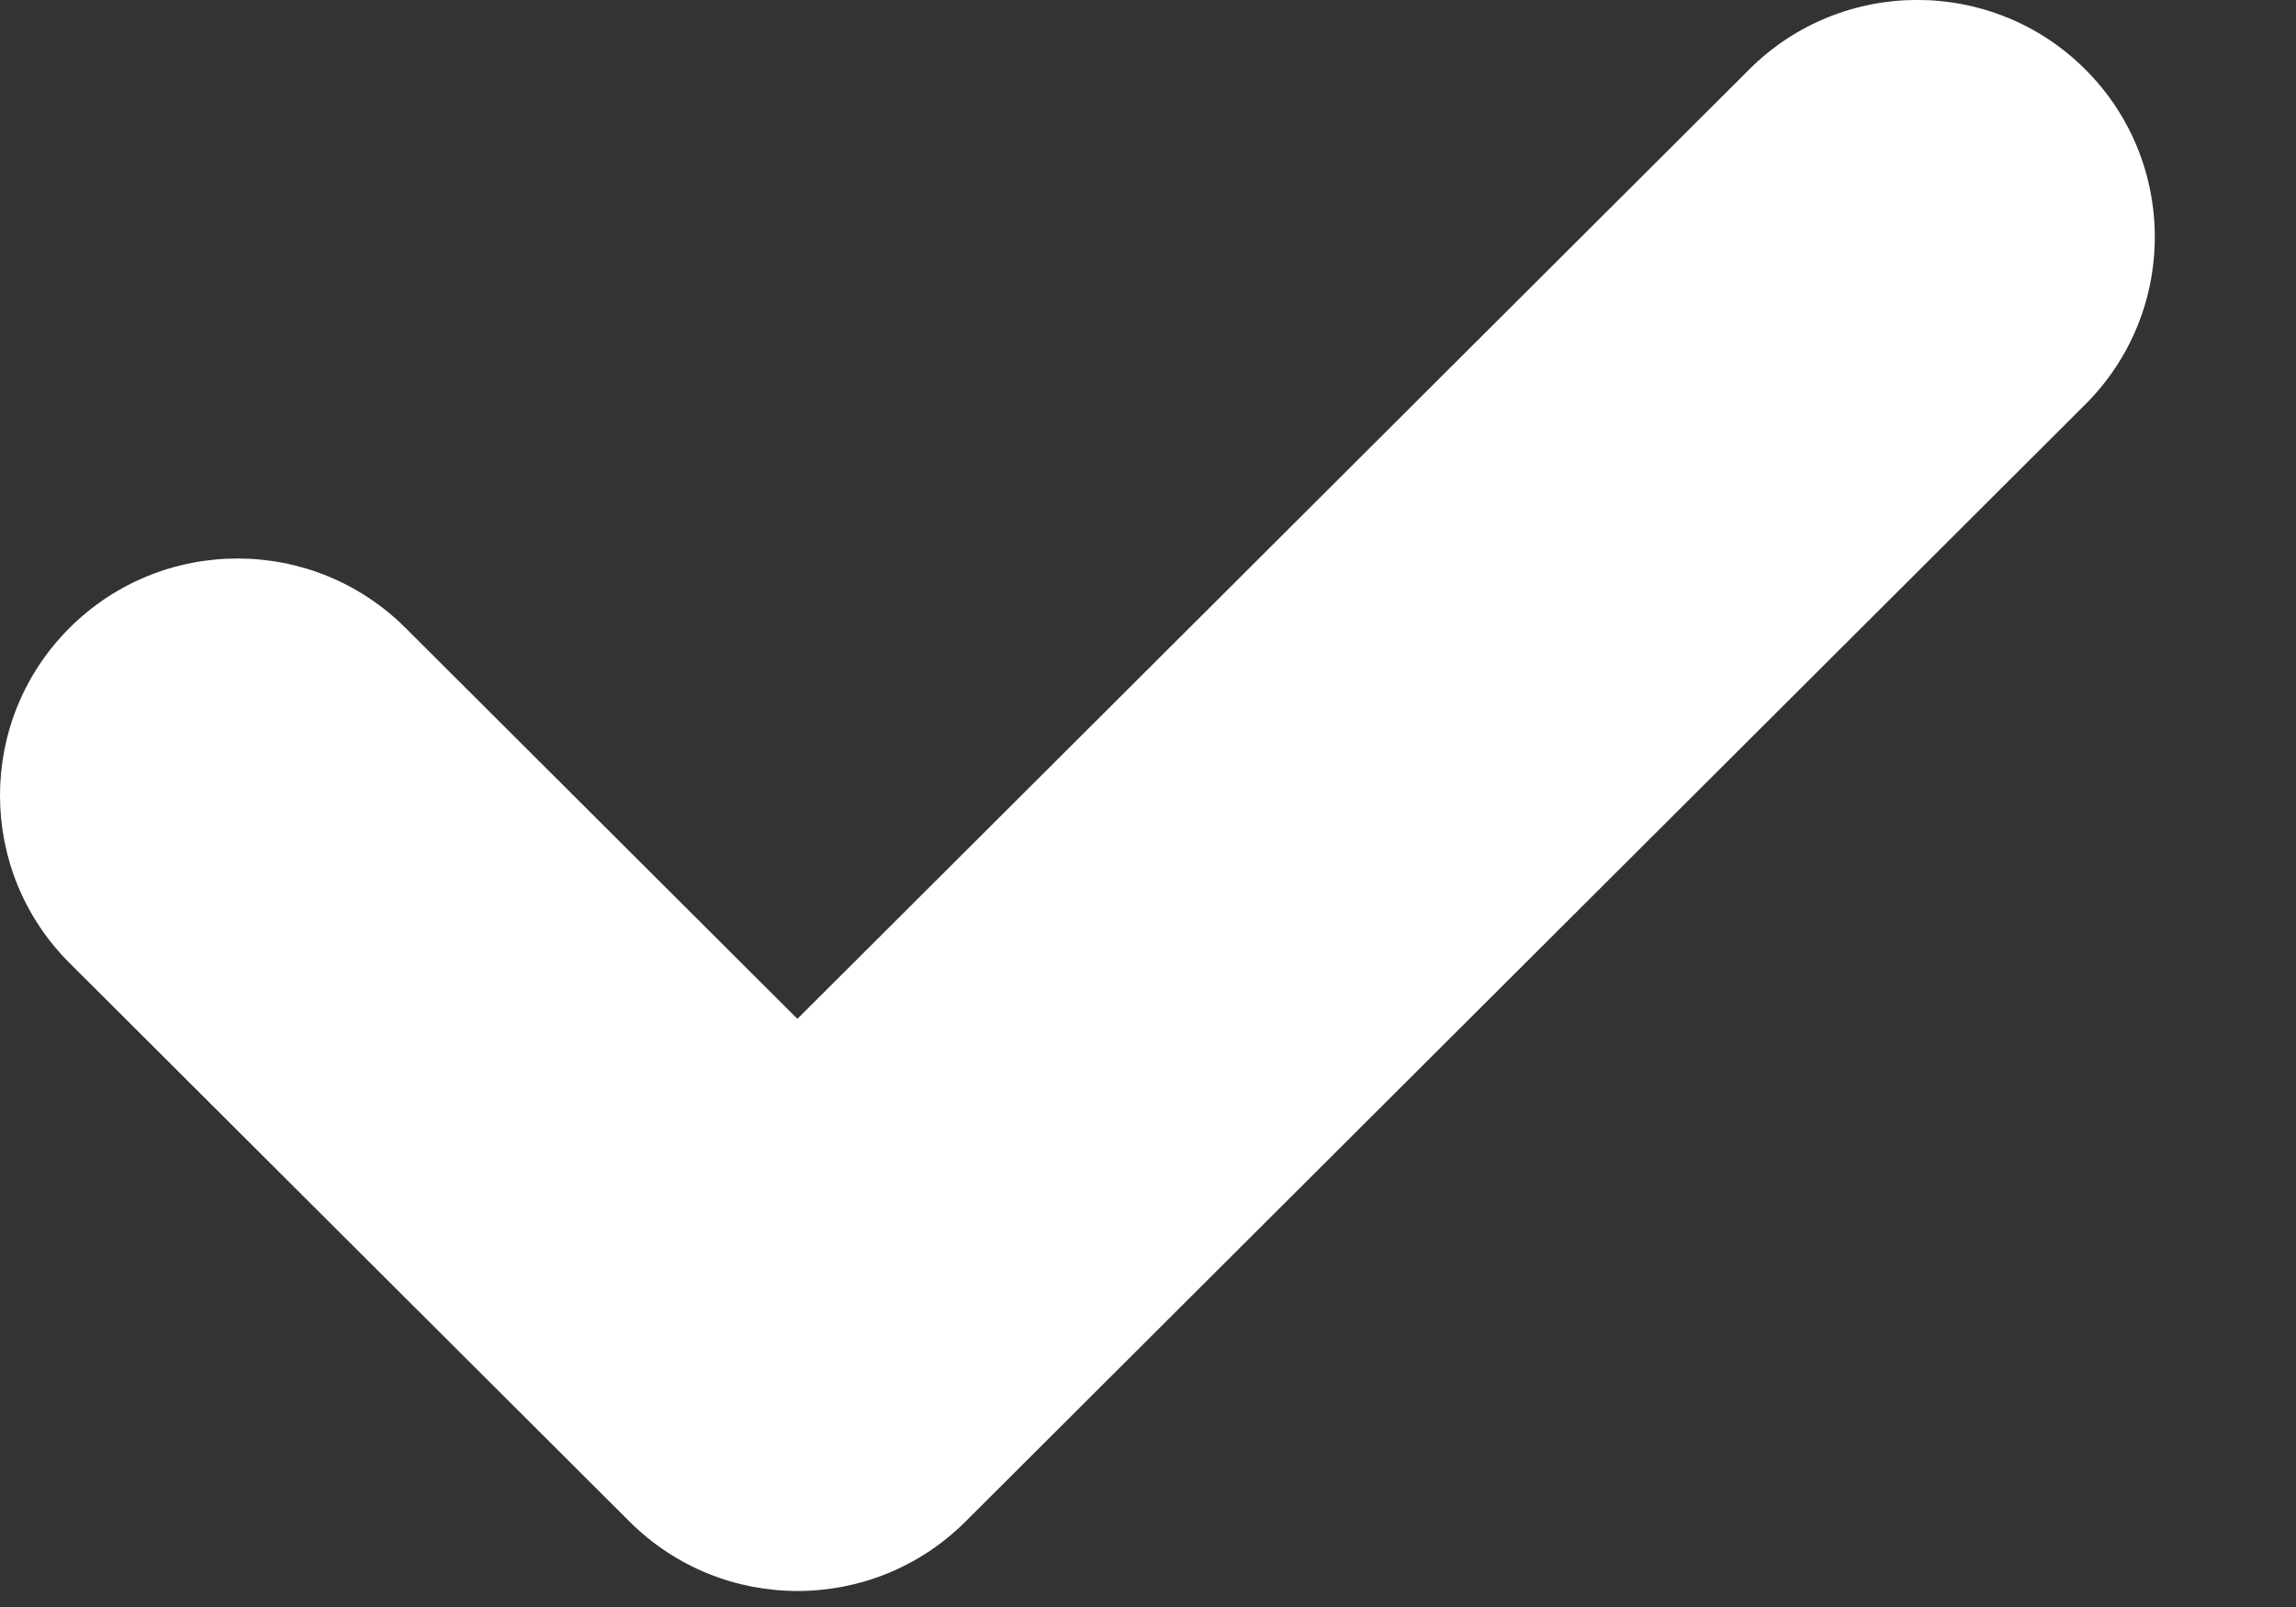
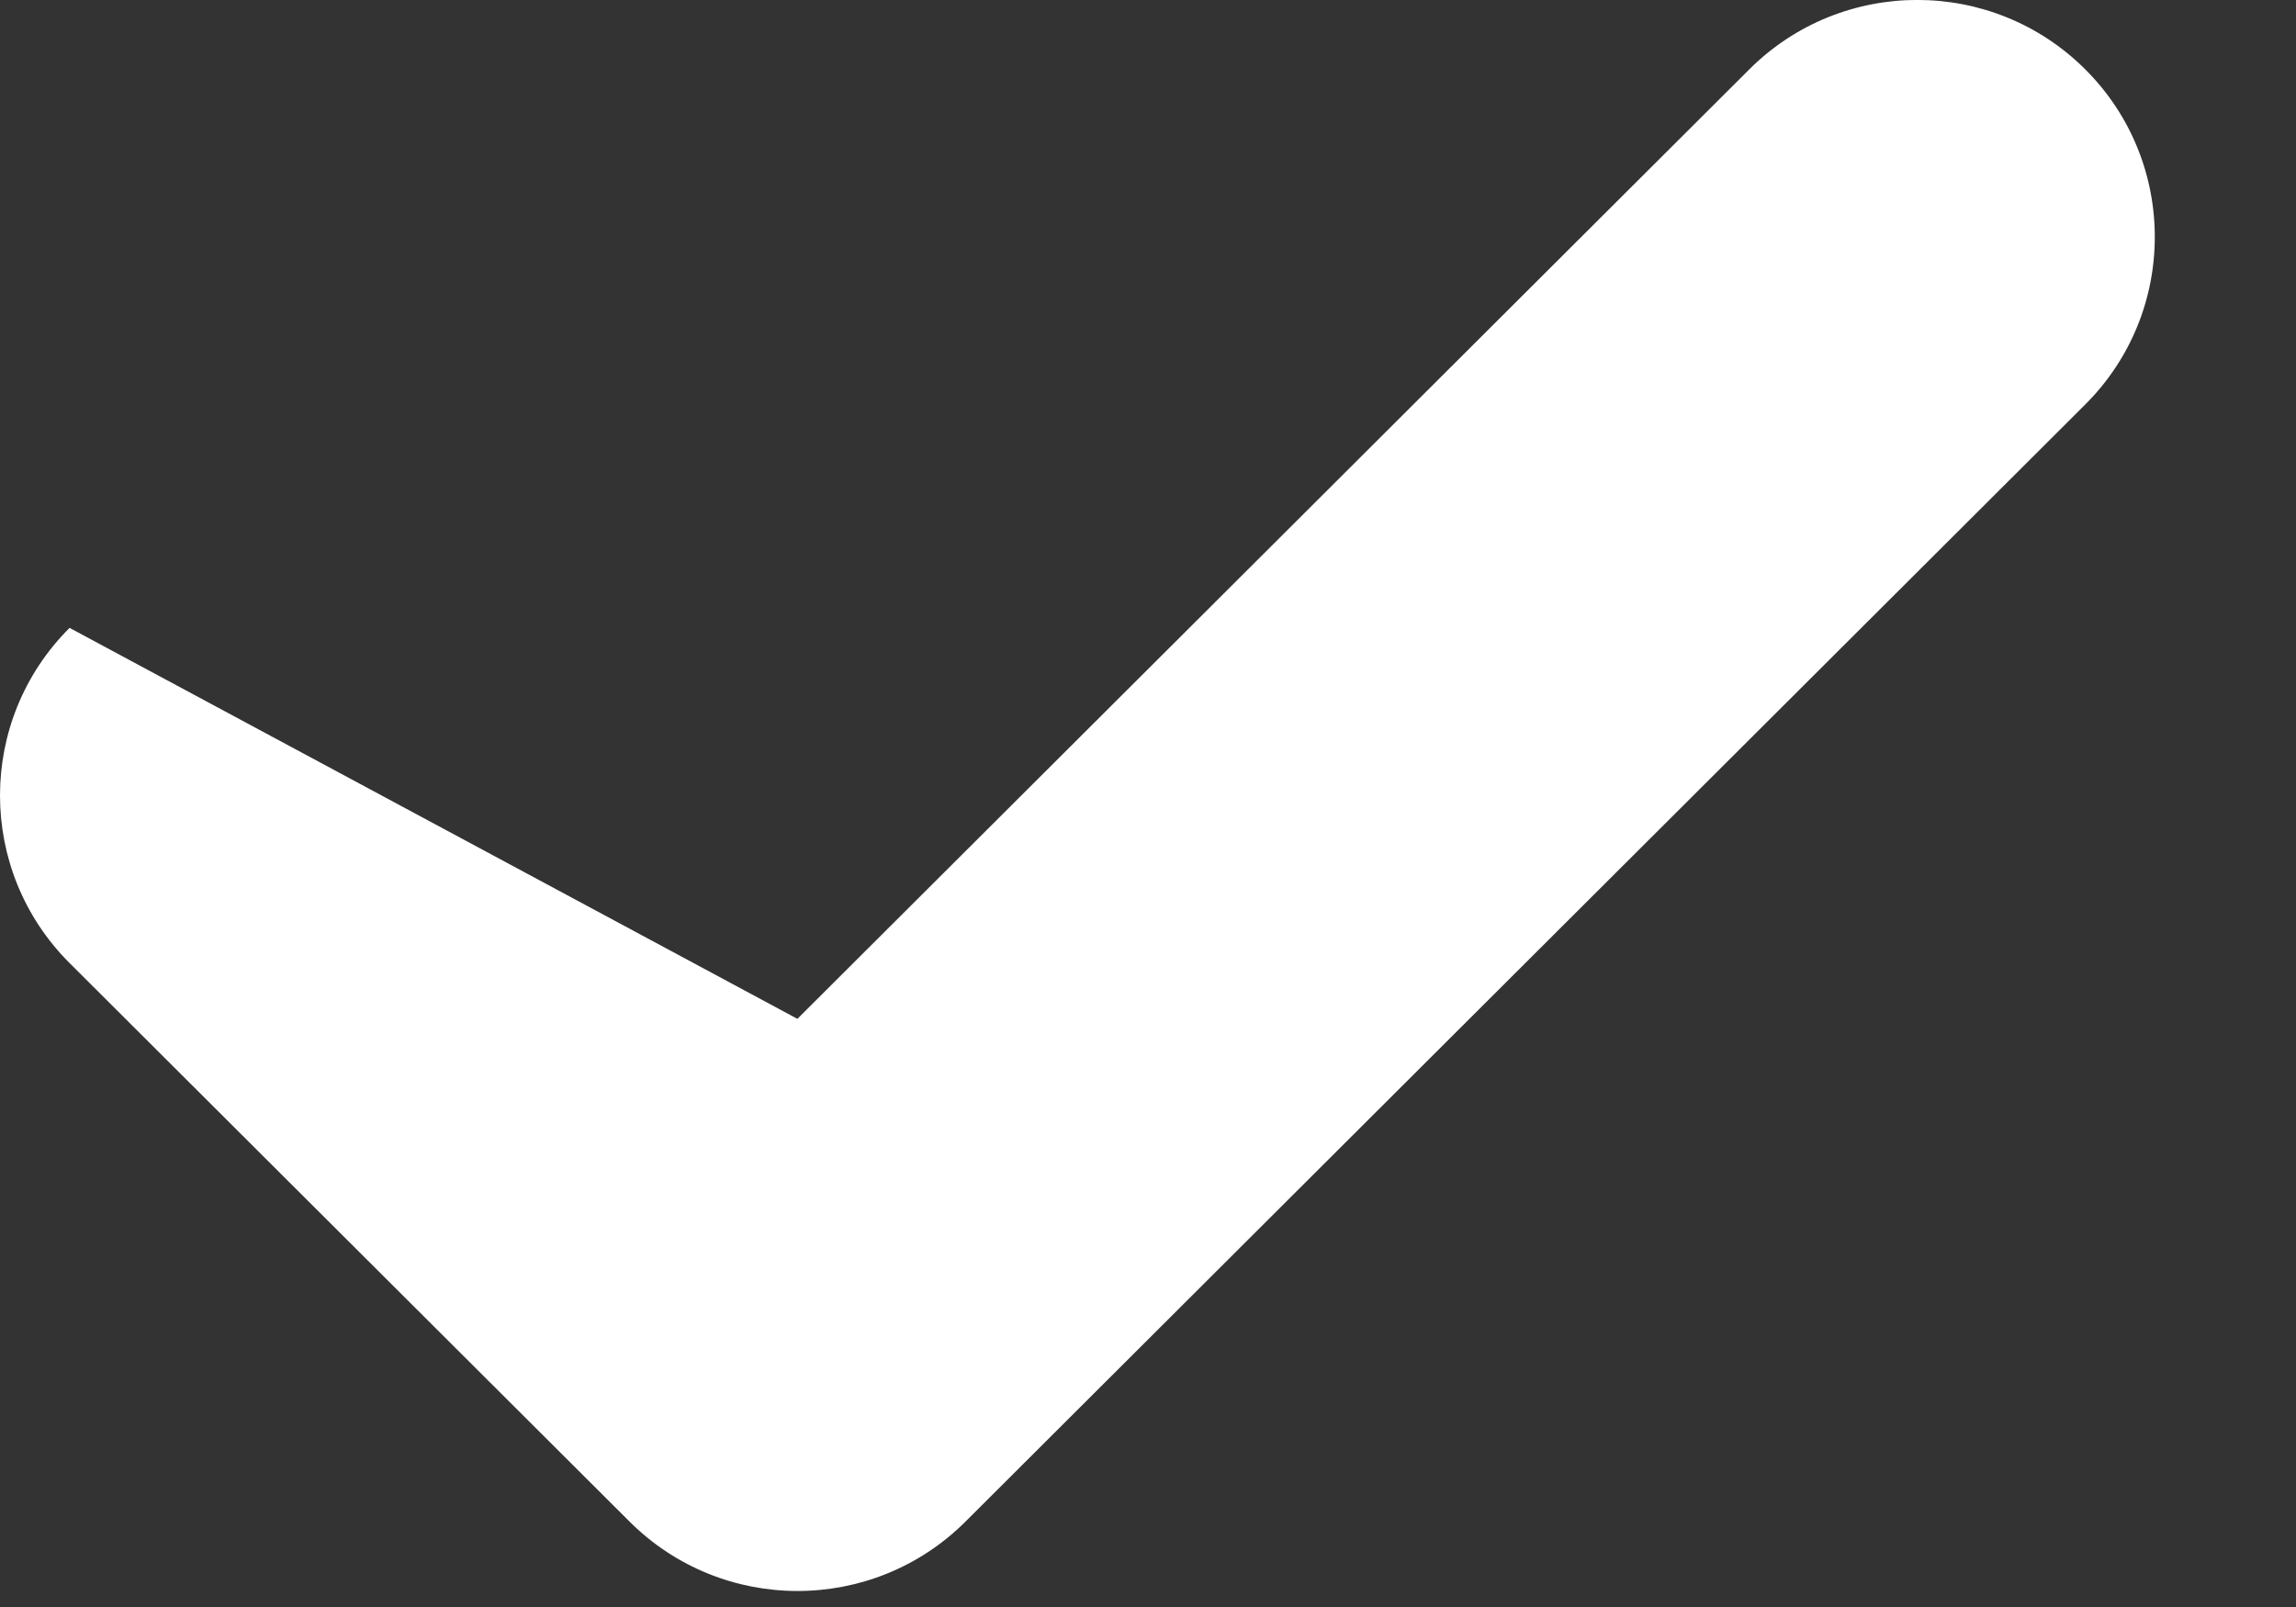
<svg xmlns="http://www.w3.org/2000/svg" width="10" height="7" viewBox="0 0 10 7" fill="none">
  <rect x="0" y="0" width="10" height="7" fill="#333333" stroke="none" />
-   <path d="M7.619 0.302C8.023 -0.101 8.678 -0.101 9.082 0.302C9.486 0.705 9.486 1.359 9.082 1.762L4.205 6.628C3.801 7.031 3.146 7.031 2.742 6.628L0.303 4.195C-0.101 3.792 -0.101 3.138 0.303 2.735C0.707 2.332 1.362 2.332 1.766 2.735L3.473 4.438L7.619 0.302Z" fill="white" />
+   <path d="M7.619 0.302C8.023 -0.101 8.678 -0.101 9.082 0.302C9.486 0.705 9.486 1.359 9.082 1.762L4.205 6.628C3.801 7.031 3.146 7.031 2.742 6.628L0.303 4.195C-0.101 3.792 -0.101 3.138 0.303 2.735L3.473 4.438L7.619 0.302Z" fill="white" />
</svg>